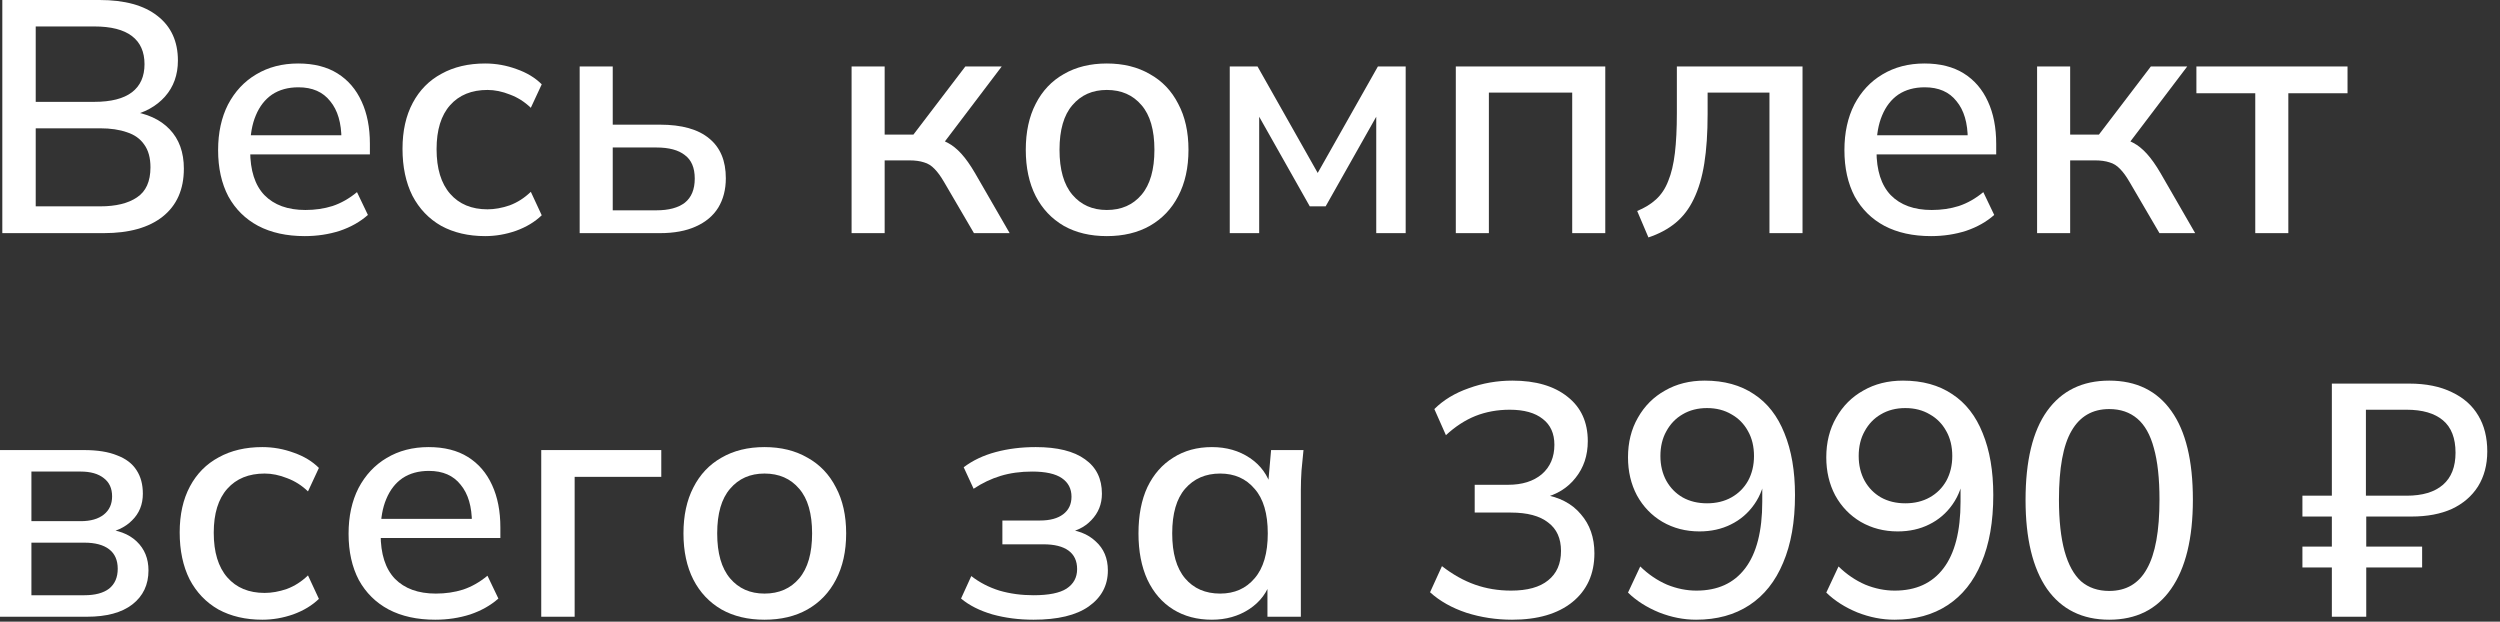
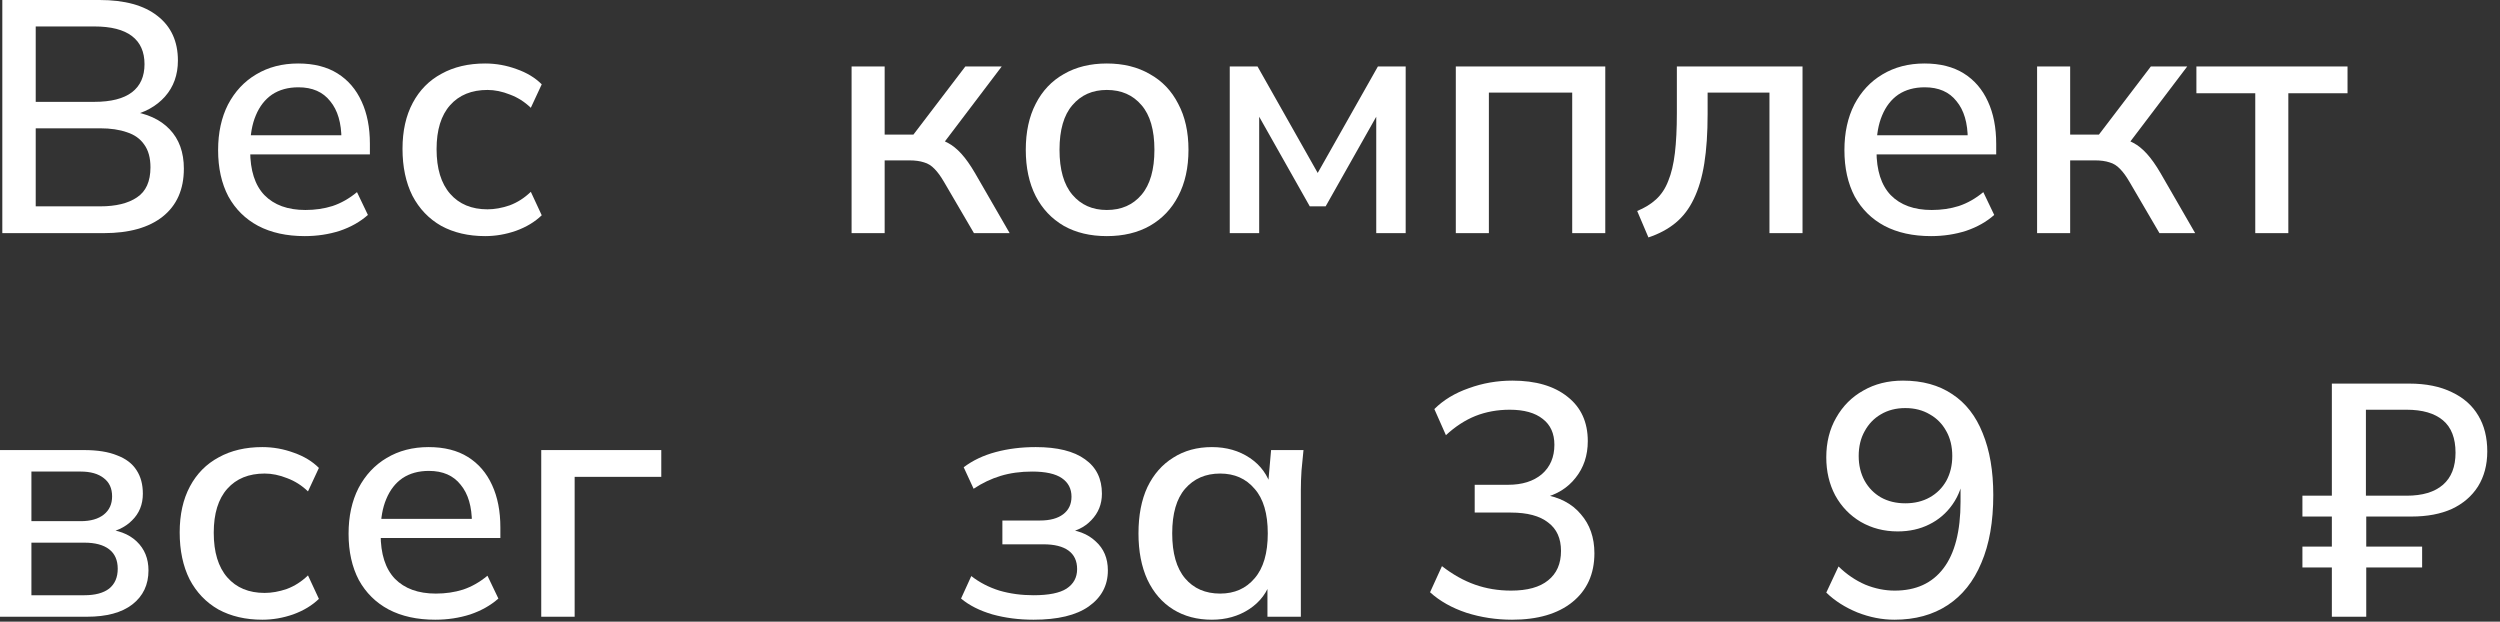
<svg xmlns="http://www.w3.org/2000/svg" width="189" height="47" viewBox="0 0 189 47" fill="none">
  <rect x="0" y="0" width="189" height="47" fill="#333333" stroke="none" />
  <path d="M0.175 17.625V0H7.525C9.425 0 10.883 0.4 11.9 1.2C12.933 2 13.45 3.125 13.45 4.575C13.45 5.658 13.125 6.567 12.475 7.3C11.825 8.033 10.933 8.525 9.8 8.775V8.4C11.1 8.567 12.108 9.025 12.825 9.775C13.542 10.525 13.9 11.517 13.9 12.75C13.9 14.317 13.367 15.525 12.3 16.375C11.25 17.208 9.767 17.625 7.85 17.625H0.175ZM2.7 15.6H7.575C8.758 15.6 9.683 15.375 10.35 14.925C11.033 14.475 11.375 13.717 11.375 12.65C11.375 11.933 11.217 11.358 10.9 10.925C10.6 10.492 10.167 10.183 9.6 10C9.033 9.8 8.358 9.7 7.575 9.7H2.7V15.6ZM2.7 7.7H7.125C8.392 7.7 9.342 7.458 9.975 6.975C10.608 6.492 10.925 5.783 10.925 4.85C10.925 3.917 10.608 3.208 9.975 2.725C9.342 2.242 8.392 2 7.125 2H2.7V7.7Z" fill="white" />
  <path d="M23.039 17.85C21.673 17.85 20.498 17.592 19.514 17.075C18.548 16.558 17.798 15.817 17.264 14.85C16.748 13.867 16.489 12.7 16.489 11.35C16.489 10.033 16.739 8.883 17.239 7.9C17.756 6.917 18.464 6.158 19.364 5.625C20.281 5.075 21.339 4.8 22.539 4.8C23.723 4.8 24.714 5.05 25.514 5.55C26.314 6.05 26.923 6.758 27.339 7.675C27.756 8.575 27.964 9.642 27.964 10.875V11.675H18.464V10.225H26.239L25.814 10.55C25.814 9.3 25.531 8.333 24.964 7.65C24.414 6.95 23.614 6.6 22.564 6.6C21.781 6.6 21.114 6.783 20.564 7.15C20.031 7.517 19.623 8.042 19.339 8.725C19.056 9.392 18.914 10.2 18.914 11.15V11.4C18.914 12.883 19.273 14 19.989 14.75C20.723 15.5 21.756 15.875 23.089 15.875C23.823 15.875 24.506 15.775 25.139 15.575C25.789 15.358 26.406 15.008 26.989 14.525L27.814 16.25C27.231 16.767 26.523 17.167 25.689 17.45C24.856 17.717 23.973 17.85 23.039 17.85Z" fill="white" />
  <path d="M36.68 17.85C35.413 17.85 34.305 17.592 33.355 17.075C32.421 16.542 31.696 15.783 31.18 14.8C30.68 13.8 30.43 12.617 30.43 11.25C30.43 9.9 30.688 8.742 31.205 7.775C31.721 6.808 32.446 6.075 33.38 5.575C34.313 5.058 35.413 4.8 36.68 4.8C37.496 4.8 38.288 4.942 39.055 5.225C39.821 5.492 40.455 5.875 40.955 6.375L40.13 8.15C39.663 7.7 39.138 7.367 38.555 7.15C37.971 6.917 37.405 6.8 36.855 6.8C35.655 6.8 34.713 7.183 34.03 7.95C33.346 8.717 33.005 9.825 33.005 11.275C33.005 12.742 33.346 13.867 34.03 14.65C34.713 15.433 35.655 15.825 36.855 15.825C37.388 15.825 37.946 15.725 38.53 15.525C39.113 15.308 39.646 14.967 40.13 14.5L40.955 16.275C40.438 16.775 39.788 17.167 39.005 17.45C38.238 17.717 37.463 17.85 36.68 17.85Z" fill="white" />
-   <path d="M43.823 17.625V5.025H46.323V9.425H49.898C51.548 9.425 52.79 9.775 53.623 10.475C54.457 11.158 54.873 12.158 54.873 13.475C54.873 14.325 54.682 15.067 54.298 15.7C53.915 16.317 53.348 16.792 52.598 17.125C51.865 17.458 50.965 17.625 49.898 17.625H43.823ZM46.323 15.9H49.623C50.557 15.9 51.273 15.708 51.773 15.325C52.273 14.925 52.523 14.317 52.523 13.5C52.523 12.683 52.273 12.092 51.773 11.725C51.29 11.342 50.573 11.15 49.623 11.15H46.323V15.9Z" fill="white" />
  <path d="M64.38 17.625V5.025H66.88V10.175H69.055L72.98 5.025H75.73L71.03 11.225L70.405 10.425C70.888 10.475 71.305 10.6 71.655 10.8C72.005 10.983 72.347 11.258 72.68 11.625C73.013 11.992 73.355 12.475 73.705 13.075L76.33 17.625H73.63L71.38 13.775C71.13 13.342 70.888 13.008 70.655 12.775C70.422 12.525 70.155 12.358 69.855 12.275C69.555 12.175 69.188 12.125 68.755 12.125H66.88V17.625H64.38Z" fill="white" />
  <path d="M83.674 17.85C82.424 17.85 81.341 17.592 80.424 17.075C79.507 16.542 78.799 15.792 78.299 14.825C77.799 13.842 77.549 12.675 77.549 11.325C77.549 9.975 77.799 8.817 78.299 7.85C78.799 6.867 79.507 6.117 80.424 5.6C81.341 5.067 82.424 4.8 83.674 4.8C84.924 4.8 86.007 5.067 86.924 5.6C87.857 6.117 88.574 6.867 89.074 7.85C89.591 8.817 89.849 9.975 89.849 11.325C89.849 12.675 89.591 13.842 89.074 14.825C88.574 15.792 87.857 16.542 86.924 17.075C86.007 17.592 84.924 17.85 83.674 17.85ZM83.674 15.875C84.774 15.875 85.649 15.492 86.299 14.725C86.949 13.958 87.274 12.825 87.274 11.325C87.274 9.825 86.949 8.7 86.299 7.95C85.649 7.183 84.774 6.8 83.674 6.8C82.591 6.8 81.724 7.183 81.074 7.95C80.424 8.7 80.099 9.825 80.099 11.325C80.099 12.825 80.424 13.958 81.074 14.725C81.724 15.492 82.591 15.875 83.674 15.875Z" fill="white" />
  <path d="M92.969 17.625V5.025H95.069L99.619 13.075L104.169 5.025H106.269V17.625H104.044V7.85H104.594L100.219 15.6H99.019L94.644 7.85H95.194V17.625H92.969Z" fill="white" />
  <path d="M110.059 17.625V5.025H121.359V17.625H118.859V7H112.559V17.625H110.059Z" fill="white" />
  <path d="M124.621 17.95L123.771 15.95C124.338 15.717 124.813 15.425 125.196 15.075C125.596 14.708 125.905 14.242 126.121 13.675C126.355 13.108 126.521 12.408 126.621 11.575C126.721 10.742 126.771 9.733 126.771 8.55V5.025H136.271V17.625H133.771V7H129.096V8.625C129.096 10.058 129.013 11.3 128.846 12.35C128.68 13.4 128.413 14.3 128.046 15.05C127.696 15.783 127.238 16.383 126.671 16.85C126.105 17.317 125.421 17.683 124.621 17.95Z" fill="white" />
  <path d="M145.988 17.85C144.622 17.85 143.447 17.592 142.463 17.075C141.497 16.558 140.747 15.817 140.213 14.85C139.697 13.867 139.438 12.7 139.438 11.35C139.438 10.033 139.688 8.883 140.188 7.9C140.705 6.917 141.413 6.158 142.313 5.625C143.23 5.075 144.288 4.8 145.488 4.8C146.672 4.8 147.663 5.05 148.463 5.55C149.263 6.05 149.872 6.758 150.288 7.675C150.705 8.575 150.913 9.642 150.913 10.875V11.675H141.413V10.225H149.188L148.763 10.55C148.763 9.3 148.48 8.333 147.913 7.65C147.363 6.95 146.563 6.6 145.513 6.6C144.73 6.6 144.063 6.783 143.513 7.15C142.98 7.517 142.572 8.042 142.288 8.725C142.005 9.392 141.863 10.2 141.863 11.15V11.4C141.863 12.883 142.222 14 142.938 14.75C143.672 15.5 144.705 15.875 146.038 15.875C146.772 15.875 147.455 15.775 148.088 15.575C148.738 15.358 149.355 15.008 149.938 14.525L150.763 16.25C150.18 16.767 149.472 17.167 148.638 17.45C147.805 17.717 146.922 17.85 145.988 17.85Z" fill="white" />
  <path d="M154.004 17.625V5.025H156.504V10.175H158.679L162.604 5.025H165.354L160.654 11.225L160.029 10.425C160.512 10.475 160.929 10.6 161.279 10.8C161.629 10.983 161.971 11.258 162.304 11.625C162.637 11.992 162.979 12.475 163.329 13.075L165.954 17.625H163.254L161.004 13.775C160.754 13.342 160.512 13.008 160.279 12.775C160.046 12.525 159.779 12.358 159.479 12.275C159.179 12.175 158.812 12.125 158.379 12.125H156.504V17.625H154.004Z" fill="white" />
  <path d="M170.498 17.625V7.05H166.048V5.025H177.473V7.05H172.998V17.625H170.498Z" fill="white" />
  <path d="M0 46.625V34.025H6.35C7.367 34.025 8.2 34.158 8.85 34.425C9.517 34.675 10.008 35.05 10.325 35.55C10.642 36.033 10.8 36.625 10.8 37.325C10.8 38.142 10.525 38.817 9.975 39.35C9.442 39.883 8.733 40.208 7.85 40.325V40C8.9 40.05 9.725 40.358 10.325 40.925C10.925 41.492 11.225 42.225 11.225 43.125C11.225 44.208 10.817 45.067 10 45.7C9.2 46.317 8.058 46.625 6.575 46.625H0ZM2.375 45H6.375C7.192 45 7.817 44.833 8.25 44.5C8.683 44.15 8.9 43.65 8.9 43C8.9 42.35 8.683 41.858 8.25 41.525C7.817 41.192 7.192 41.025 6.375 41.025H2.375V45ZM2.375 39.4H6.1C6.85 39.4 7.433 39.233 7.85 38.9C8.267 38.567 8.475 38.108 8.475 37.525C8.475 36.925 8.267 36.467 7.85 36.15C7.433 35.817 6.85 35.65 6.1 35.65H2.375V39.4Z" fill="white" />
  <path d="M19.834 46.85C18.567 46.85 17.459 46.592 16.509 46.075C15.576 45.542 14.851 44.783 14.334 43.8C13.834 42.8 13.584 41.617 13.584 40.25C13.584 38.9 13.842 37.742 14.359 36.775C14.876 35.808 15.601 35.075 16.534 34.575C17.467 34.058 18.567 33.8 19.834 33.8C20.651 33.8 21.442 33.942 22.209 34.225C22.976 34.492 23.609 34.875 24.109 35.375L23.284 37.15C22.817 36.7 22.292 36.367 21.709 36.15C21.126 35.917 20.559 35.8 20.009 35.8C18.809 35.8 17.867 36.183 17.184 36.95C16.501 37.717 16.159 38.825 16.159 40.275C16.159 41.742 16.501 42.867 17.184 43.65C17.867 44.433 18.809 44.825 20.009 44.825C20.542 44.825 21.101 44.725 21.684 44.525C22.267 44.308 22.801 43.967 23.284 43.5L24.109 45.275C23.592 45.775 22.942 46.167 22.159 46.45C21.392 46.717 20.617 46.85 19.834 46.85Z" fill="white" />
  <path d="M32.903 46.85C31.536 46.85 30.361 46.592 29.378 46.075C28.411 45.558 27.661 44.817 27.128 43.85C26.611 42.867 26.352 41.7 26.352 40.35C26.352 39.033 26.602 37.883 27.102 36.9C27.619 35.917 28.328 35.158 29.227 34.625C30.144 34.075 31.203 33.8 32.403 33.8C33.586 33.8 34.578 34.05 35.377 34.55C36.178 35.05 36.786 35.758 37.203 36.675C37.619 37.575 37.828 38.642 37.828 39.875V40.675H28.328V39.225H36.102L35.678 39.55C35.678 38.3 35.394 37.333 34.828 36.65C34.278 35.95 33.477 35.6 32.428 35.6C31.644 35.6 30.977 35.783 30.427 36.15C29.894 36.517 29.486 37.042 29.203 37.725C28.919 38.392 28.777 39.2 28.777 40.15V40.4C28.777 41.883 29.136 43 29.852 43.75C30.586 44.5 31.619 44.875 32.953 44.875C33.686 44.875 34.369 44.775 35.002 44.575C35.653 44.358 36.269 44.008 36.852 43.525L37.678 45.25C37.094 45.767 36.386 46.167 35.553 46.45C34.719 46.717 33.836 46.85 32.903 46.85Z" fill="white" />
  <path d="M40.918 46.625V34.025H49.993V36.05H43.443V46.625H40.918Z" fill="white" />
-   <path d="M57.795 46.85C56.545 46.85 55.462 46.592 54.545 46.075C53.628 45.542 52.92 44.792 52.42 43.825C51.92 42.842 51.67 41.675 51.67 40.325C51.67 38.975 51.92 37.817 52.42 36.85C52.92 35.867 53.628 35.117 54.545 34.6C55.462 34.067 56.545 33.8 57.795 33.8C59.045 33.8 60.128 34.067 61.045 34.6C61.978 35.117 62.695 35.867 63.195 36.85C63.712 37.817 63.97 38.975 63.97 40.325C63.97 41.675 63.712 42.842 63.195 43.825C62.695 44.792 61.978 45.542 61.045 46.075C60.128 46.592 59.045 46.85 57.795 46.85ZM57.795 44.875C58.895 44.875 59.77 44.492 60.42 43.725C61.07 42.958 61.395 41.825 61.395 40.325C61.395 38.825 61.07 37.7 60.42 36.95C59.77 36.183 58.895 35.8 57.795 35.8C56.712 35.8 55.845 36.183 55.195 36.95C54.545 37.7 54.22 38.825 54.22 40.325C54.22 41.825 54.545 42.958 55.195 43.725C55.845 44.492 56.712 44.875 57.795 44.875Z" fill="white" />
  <path d="M78.13 46.85C77.03 46.85 75.997 46.717 75.03 46.45C74.063 46.167 73.272 45.767 72.655 45.25L73.43 43.55C74.047 44.033 74.755 44.4 75.555 44.65C76.355 44.883 77.213 45 78.13 45C79.28 45 80.113 44.833 80.63 44.5C81.163 44.15 81.43 43.658 81.43 43.025C81.43 42.408 81.213 41.942 80.78 41.625C80.347 41.308 79.713 41.15 78.88 41.15H75.78V39.35H78.63C79.38 39.35 79.963 39.192 80.38 38.875C80.796 38.558 81.005 38.117 81.005 37.55C81.005 36.95 80.763 36.483 80.28 36.15C79.797 35.817 79.047 35.65 78.03 35.65C77.163 35.65 76.372 35.758 75.655 35.975C74.938 36.192 74.255 36.517 73.605 36.95L72.855 35.325C73.538 34.808 74.347 34.425 75.28 34.175C76.213 33.925 77.222 33.8 78.305 33.8C79.938 33.8 81.18 34.108 82.03 34.725C82.88 35.325 83.305 36.192 83.305 37.325C83.305 38.108 83.038 38.775 82.505 39.325C81.988 39.875 81.288 40.208 80.405 40.325V40C81.422 40.05 82.23 40.358 82.83 40.925C83.447 41.475 83.755 42.208 83.755 43.125C83.755 44.258 83.272 45.167 82.305 45.85C81.355 46.517 79.963 46.85 78.13 46.85Z" fill="white" />
  <path d="M91.619 46.85C90.503 46.85 89.528 46.592 88.694 46.075C87.861 45.558 87.211 44.808 86.744 43.825C86.294 42.842 86.069 41.675 86.069 40.325C86.069 38.958 86.294 37.792 86.744 36.825C87.211 35.858 87.861 35.117 88.694 34.6C89.528 34.067 90.503 33.8 91.619 33.8C92.719 33.8 93.678 34.075 94.494 34.625C95.311 35.175 95.853 35.925 96.119 36.875H95.844L96.094 34.025H98.544C98.494 34.542 98.444 35.058 98.394 35.575C98.361 36.075 98.344 36.567 98.344 37.05V46.625H95.819V43.825H96.094C95.828 44.758 95.278 45.5 94.444 46.05C93.628 46.583 92.686 46.85 91.619 46.85ZM92.244 44.875C93.328 44.875 94.194 44.492 94.844 43.725C95.511 42.958 95.844 41.825 95.844 40.325C95.844 38.825 95.511 37.7 94.844 36.95C94.194 36.183 93.328 35.8 92.244 35.8C91.144 35.8 90.261 36.183 89.594 36.95C88.944 37.7 88.619 38.825 88.619 40.325C88.619 41.825 88.944 42.958 89.594 43.725C90.244 44.492 91.128 44.875 92.244 44.875Z" fill="white" />
  <path d="M114.312 46.85C113.112 46.85 111.962 46.675 110.862 46.325C109.762 45.958 108.845 45.442 108.112 44.775L109.012 42.8C109.828 43.433 110.662 43.9 111.512 44.2C112.362 44.5 113.27 44.65 114.237 44.65C115.47 44.65 116.403 44.392 117.037 43.875C117.687 43.358 118.012 42.617 118.012 41.65C118.012 40.7 117.687 39.983 117.037 39.5C116.403 39 115.462 38.75 114.212 38.75H111.487V36.65H114.012C115.078 36.65 115.928 36.383 116.562 35.85C117.195 35.3 117.512 34.558 117.512 33.625C117.512 32.775 117.22 32.125 116.637 31.675C116.053 31.208 115.22 30.975 114.137 30.975C113.203 30.975 112.337 31.133 111.537 31.45C110.753 31.767 110.012 32.25 109.312 32.9L108.437 30.925C109.12 30.242 109.987 29.717 111.037 29.35C112.087 28.967 113.187 28.775 114.337 28.775C116.103 28.775 117.495 29.183 118.512 30C119.528 30.8 120.037 31.917 120.037 33.35C120.037 34.433 119.728 35.358 119.112 36.125C118.512 36.892 117.687 37.4 116.637 37.65V37.375C117.887 37.575 118.845 38.075 119.512 38.875C120.195 39.658 120.537 40.642 120.537 41.825C120.537 43.392 119.978 44.625 118.862 45.525C117.762 46.408 116.245 46.85 114.312 46.85Z" fill="white" />
-   <path d="M128.227 46.85C127.294 46.85 126.36 46.667 125.427 46.3C124.494 45.917 123.71 45.417 123.077 44.8L124.002 42.825C124.619 43.425 125.294 43.883 126.027 44.2C126.76 44.5 127.502 44.65 128.252 44.65C129.852 44.65 131.077 44.092 131.927 42.975C132.794 41.842 133.227 40.158 133.227 37.925V35.8H133.477C133.377 36.683 133.094 37.458 132.627 38.125C132.16 38.792 131.569 39.3 130.852 39.65C130.152 40 129.36 40.175 128.477 40.175C127.444 40.175 126.51 39.933 125.677 39.45C124.86 38.967 124.219 38.3 123.752 37.45C123.302 36.6 123.077 35.642 123.077 34.575C123.077 33.442 123.327 32.442 123.827 31.575C124.327 30.692 125.01 30.008 125.877 29.525C126.744 29.025 127.744 28.775 128.877 28.775C130.344 28.775 131.585 29.117 132.602 29.8C133.619 30.467 134.385 31.45 134.902 32.75C135.435 34.05 135.702 35.608 135.702 37.425C135.702 39.442 135.402 41.15 134.802 42.55C134.219 43.95 133.369 45.017 132.252 45.75C131.135 46.483 129.794 46.85 128.227 46.85ZM129.052 38.05C129.752 38.05 130.369 37.9 130.902 37.6C131.435 37.3 131.852 36.883 132.152 36.35C132.452 35.8 132.602 35.175 132.602 34.475C132.602 33.758 132.452 33.133 132.152 32.6C131.852 32.05 131.435 31.625 130.902 31.325C130.369 31.008 129.752 30.85 129.052 30.85C128.352 30.85 127.735 31.008 127.202 31.325C126.685 31.625 126.277 32.05 125.977 32.6C125.677 33.133 125.527 33.758 125.527 34.475C125.527 35.175 125.677 35.8 125.977 36.35C126.277 36.883 126.685 37.3 127.202 37.6C127.735 37.9 128.352 38.05 129.052 38.05Z" fill="white" />
  <path d="M143.217 46.85C142.284 46.85 141.351 46.667 140.417 46.3C139.484 45.917 138.701 45.417 138.067 44.8L138.992 42.825C139.609 43.425 140.284 43.883 141.017 44.2C141.751 44.5 142.492 44.65 143.242 44.65C144.842 44.65 146.067 44.092 146.917 42.975C147.784 41.842 148.217 40.158 148.217 37.925V35.8H148.467C148.367 36.683 148.084 37.458 147.617 38.125C147.151 38.792 146.559 39.3 145.842 39.65C145.142 40 144.351 40.175 143.467 40.175C142.434 40.175 141.501 39.933 140.667 39.45C139.851 38.967 139.209 38.3 138.742 37.45C138.292 36.6 138.067 35.642 138.067 34.575C138.067 33.442 138.317 32.442 138.817 31.575C139.317 30.692 140.001 30.008 140.867 29.525C141.734 29.025 142.734 28.775 143.867 28.775C145.334 28.775 146.576 29.117 147.592 29.8C148.609 30.467 149.376 31.45 149.892 32.75C150.426 34.05 150.692 35.608 150.692 37.425C150.692 39.442 150.392 41.15 149.792 42.55C149.209 43.95 148.359 45.017 147.242 45.75C146.126 46.483 144.784 46.85 143.217 46.85ZM144.042 38.05C144.742 38.05 145.359 37.9 145.892 37.6C146.426 37.3 146.842 36.883 147.142 36.35C147.442 35.8 147.592 35.175 147.592 34.475C147.592 33.758 147.442 33.133 147.142 32.6C146.842 32.05 146.426 31.625 145.892 31.325C145.359 31.008 144.742 30.85 144.042 30.85C143.342 30.85 142.726 31.008 142.192 31.325C141.676 31.625 141.267 32.05 140.967 32.6C140.667 33.133 140.517 33.758 140.517 34.475C140.517 35.175 140.667 35.8 140.967 36.35C141.267 36.883 141.676 37.3 142.192 37.6C142.726 37.9 143.342 38.05 144.042 38.05Z" fill="white" />
-   <path d="M159.457 46.85C157.424 46.85 155.857 46.075 154.757 44.525C153.674 42.958 153.132 40.717 153.132 37.8C153.132 34.833 153.674 32.592 154.757 31.075C155.857 29.542 157.424 28.775 159.457 28.775C161.507 28.775 163.074 29.542 164.157 31.075C165.241 32.592 165.782 34.825 165.782 37.775C165.782 40.708 165.232 42.958 164.132 44.525C163.049 46.075 161.491 46.85 159.457 46.85ZM159.457 44.675C160.741 44.675 161.691 44.117 162.307 43C162.941 41.883 163.257 40.142 163.257 37.775C163.257 36.175 163.116 34.875 162.832 33.875C162.566 32.875 162.149 32.133 161.582 31.65C161.016 31.167 160.307 30.925 159.457 30.925C158.191 30.925 157.241 31.475 156.607 32.575C155.974 33.658 155.657 35.392 155.657 37.775C155.657 39.342 155.799 40.642 156.082 41.675C156.366 42.692 156.782 43.45 157.332 43.95C157.899 44.433 158.607 44.675 159.457 44.675Z" fill="white" />
  <path d="M176.288 46.625V42.9H174.063V41.325H176.288V39.05H174.063V37.475H176.288V29H182.138C183.404 29 184.479 29.217 185.363 29.65C186.246 30.067 186.913 30.658 187.363 31.425C187.813 32.175 188.038 33.075 188.038 34.125C188.038 35.142 187.804 36.025 187.338 36.775C186.871 37.508 186.213 38.075 185.363 38.475C184.513 38.858 183.496 39.05 182.313 39.05H178.888V41.325H183.113V42.9H178.888V46.625H176.288ZM178.863 37.475H181.938C183.138 37.475 184.054 37.2 184.688 36.65C185.321 36.1 185.638 35.292 185.638 34.225C185.638 33.125 185.321 32.308 184.688 31.775C184.054 31.242 183.138 30.975 181.938 30.975H178.863V37.475Z" fill="white" />
</svg>